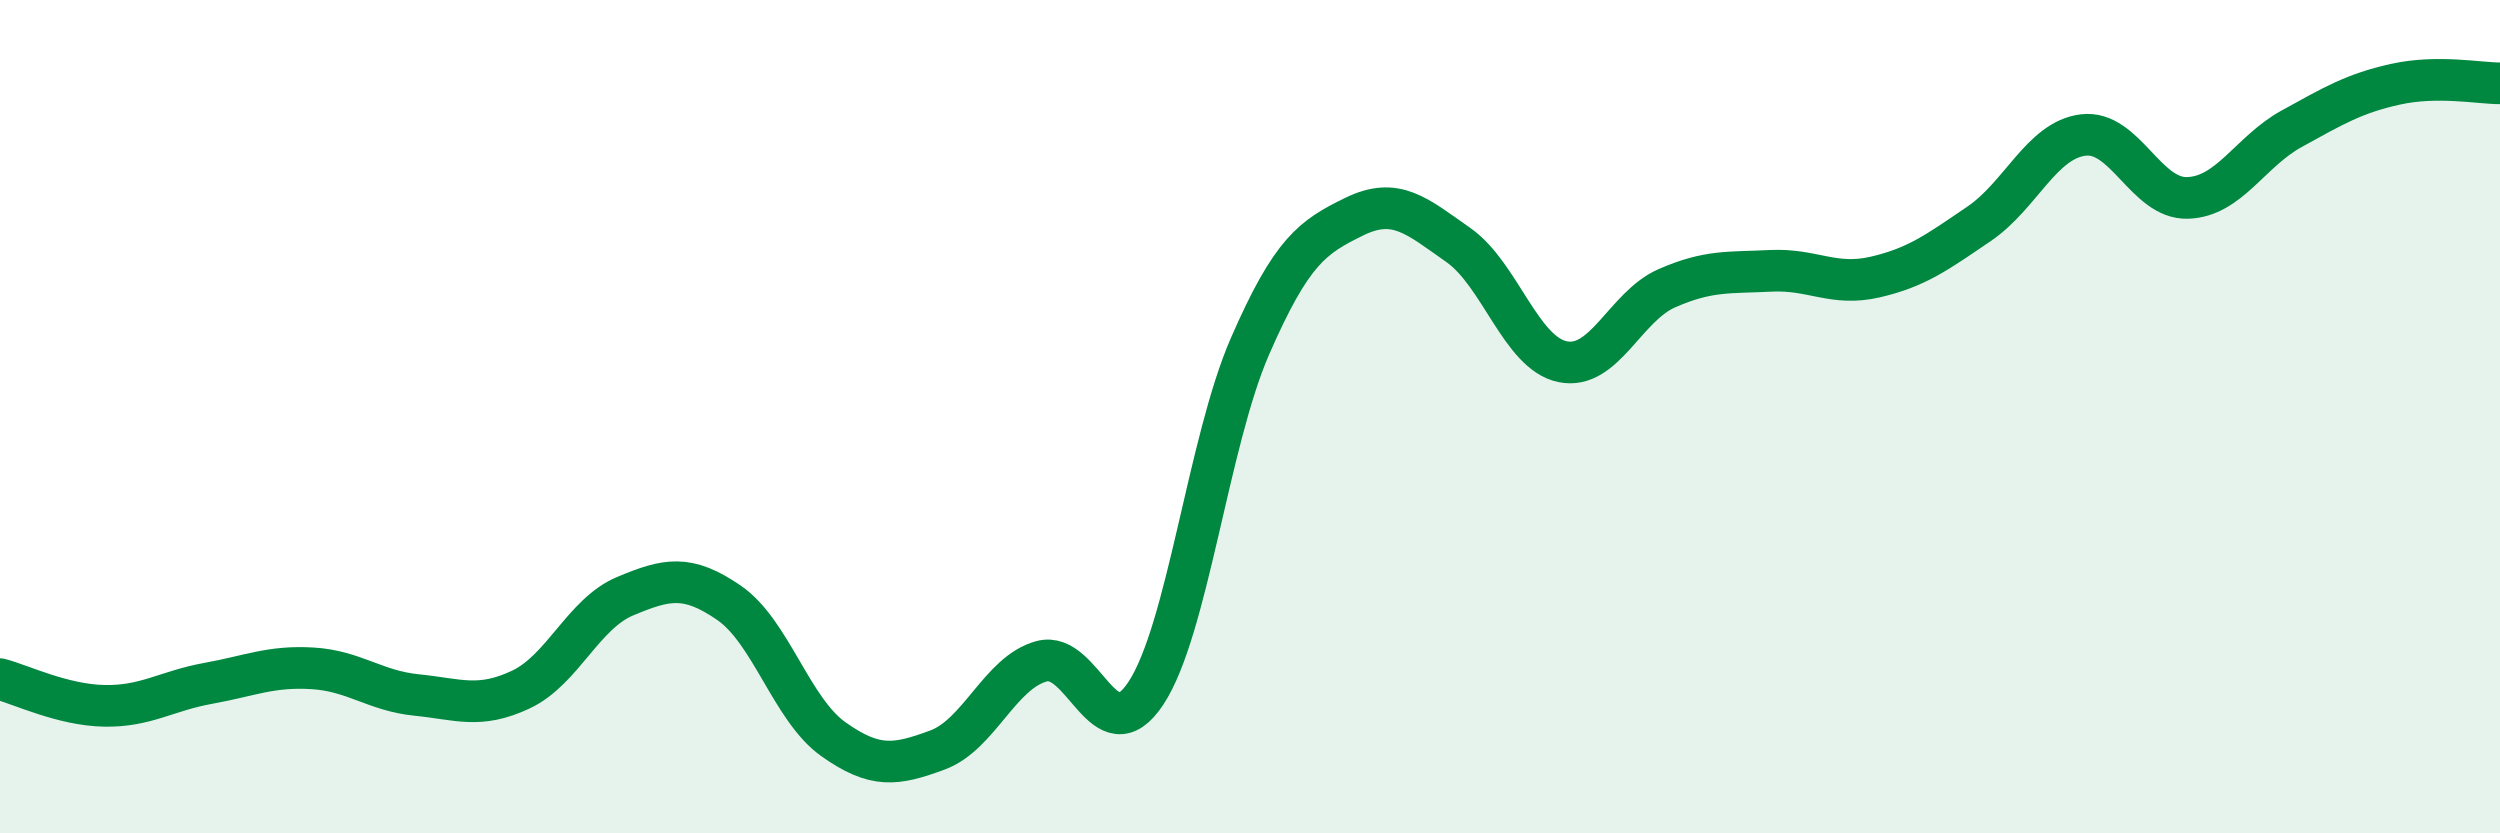
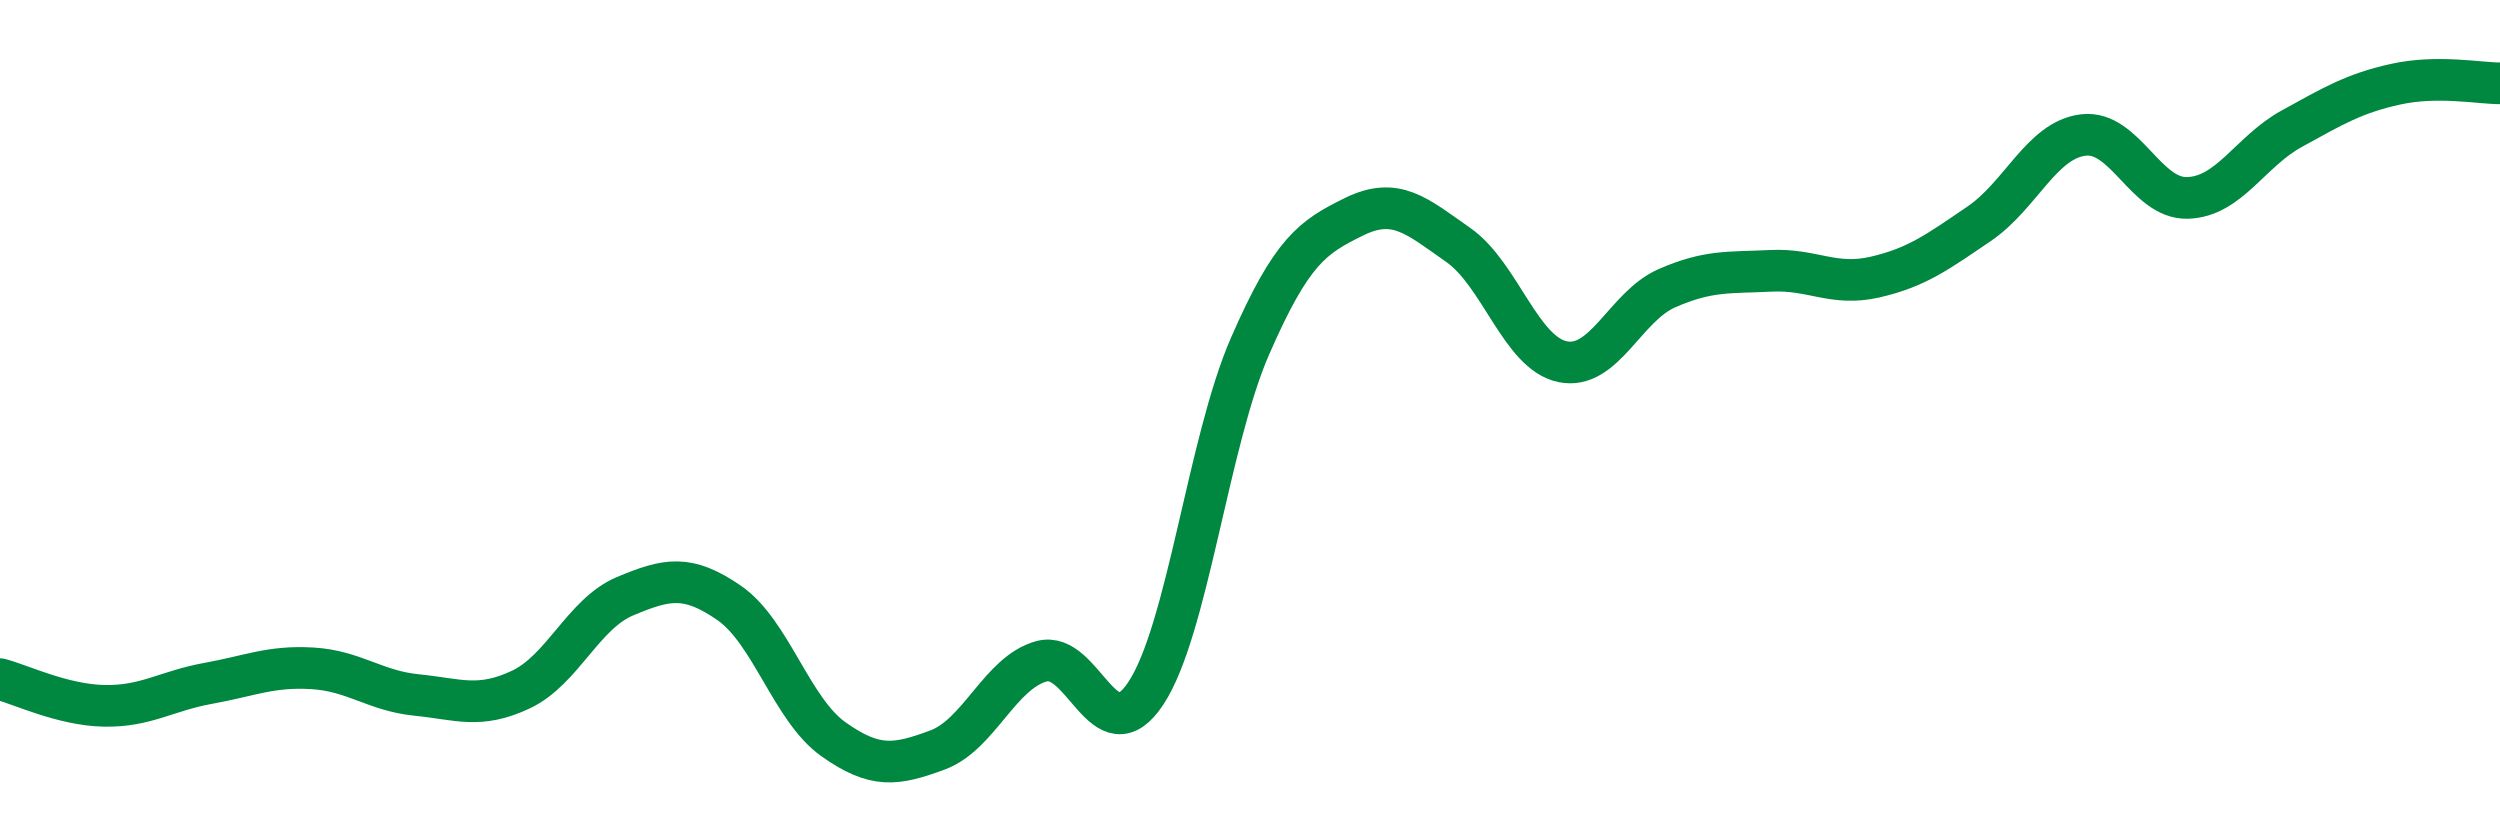
<svg xmlns="http://www.w3.org/2000/svg" width="60" height="20" viewBox="0 0 60 20">
-   <path d="M 0,16.3 C 0.5,16.43 1.5,16.92 2.5,16.94 C 3.5,16.96 4,16.58 5,16.4 C 6,16.22 6.5,15.98 7.5,16.04 C 8.5,16.1 9,16.58 10,16.68 C 11,16.78 11.5,17.02 12.5,16.55 C 13.5,16.08 14,14.73 15,14.31 C 16,13.89 16.5,13.78 17.5,14.47 C 18.5,15.16 19,17.03 20,17.74 C 21,18.45 21.5,18.37 22.5,18 C 23.5,17.63 24,16.14 25,15.87 C 26,15.6 26.5,18.15 27.5,16.64 C 28.5,15.13 29,10.6 30,8.31 C 31,6.02 31.5,5.69 32.5,5.2 C 33.5,4.71 34,5.18 35,5.88 C 36,6.58 36.5,8.47 37.5,8.68 C 38.5,8.89 39,7.36 40,6.92 C 41,6.48 41.5,6.55 42.5,6.5 C 43.5,6.45 44,6.88 45,6.65 C 46,6.42 46.5,6.05 47.5,5.37 C 48.5,4.69 49,3.36 50,3.24 C 51,3.12 51.5,4.78 52.5,4.75 C 53.5,4.72 54,3.64 55,3.09 C 56,2.54 56.5,2.24 57.5,2.02 C 58.5,1.8 59.5,2 60,2L60 20L0 20Z" fill="#008740" opacity="0.1" stroke-linecap="round" stroke-linejoin="round" />
  <path d="M 0,16.3 C 0.5,16.43 1.5,16.92 2.5,16.94 C 3.5,16.96 4,16.58 5,16.4 C 6,16.22 6.5,15.98 7.5,16.04 C 8.5,16.1 9,16.58 10,16.68 C 11,16.78 11.5,17.02 12.5,16.55 C 13.5,16.08 14,14.73 15,14.31 C 16,13.89 16.5,13.78 17.5,14.47 C 18.5,15.16 19,17.03 20,17.74 C 21,18.45 21.5,18.37 22.5,18 C 23.5,17.63 24,16.14 25,15.87 C 26,15.6 26.5,18.15 27.5,16.64 C 28.5,15.13 29,10.6 30,8.31 C 31,6.02 31.5,5.69 32.5,5.2 C 33.5,4.71 34,5.18 35,5.88 C 36,6.58 36.5,8.47 37.5,8.68 C 38.5,8.89 39,7.36 40,6.92 C 41,6.48 41.5,6.55 42.5,6.5 C 43.5,6.45 44,6.88 45,6.65 C 46,6.42 46.5,6.05 47.5,5.37 C 48.5,4.69 49,3.36 50,3.24 C 51,3.12 51.5,4.78 52.5,4.75 C 53.5,4.72 54,3.64 55,3.09 C 56,2.54 56.5,2.24 57.5,2.02 C 58.5,1.8 59.5,2 60,2" stroke="#008740" stroke-width="1" fill="none" stroke-linecap="round" stroke-linejoin="round" />
</svg>